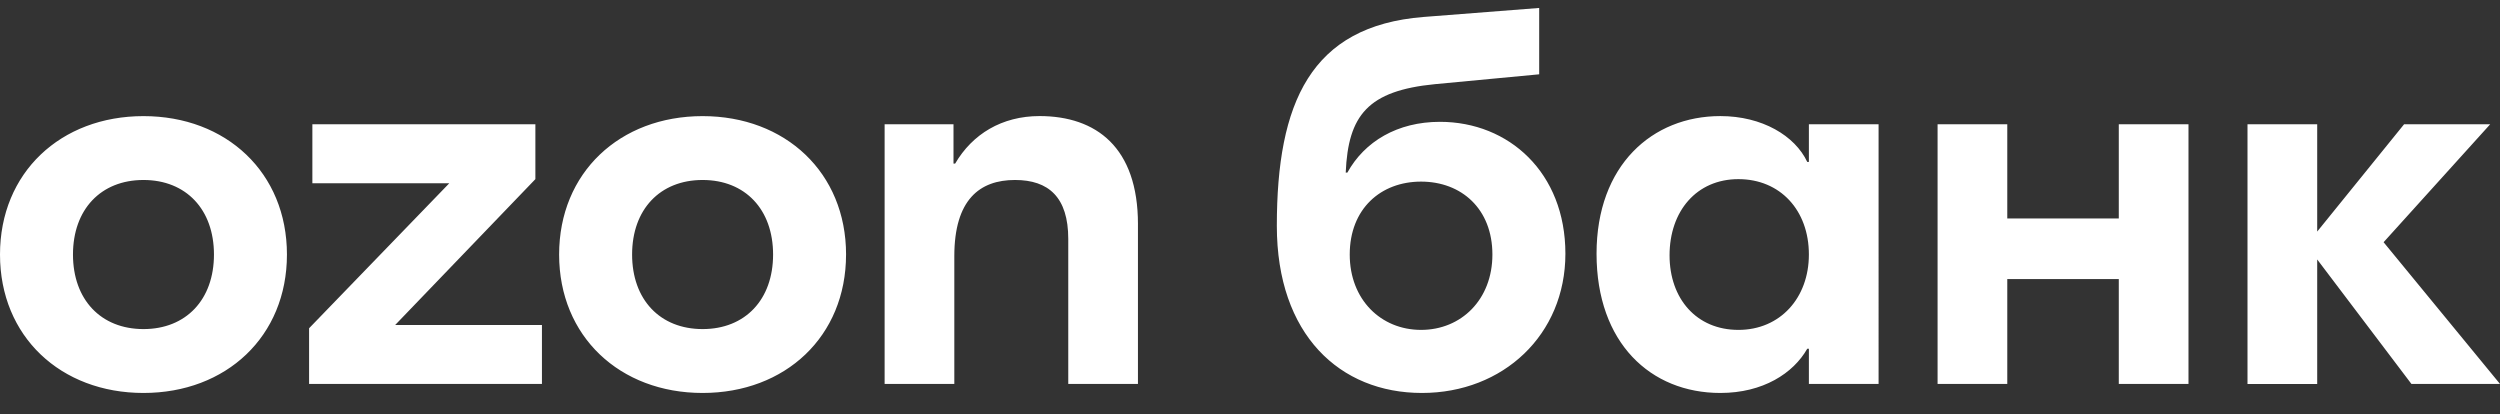
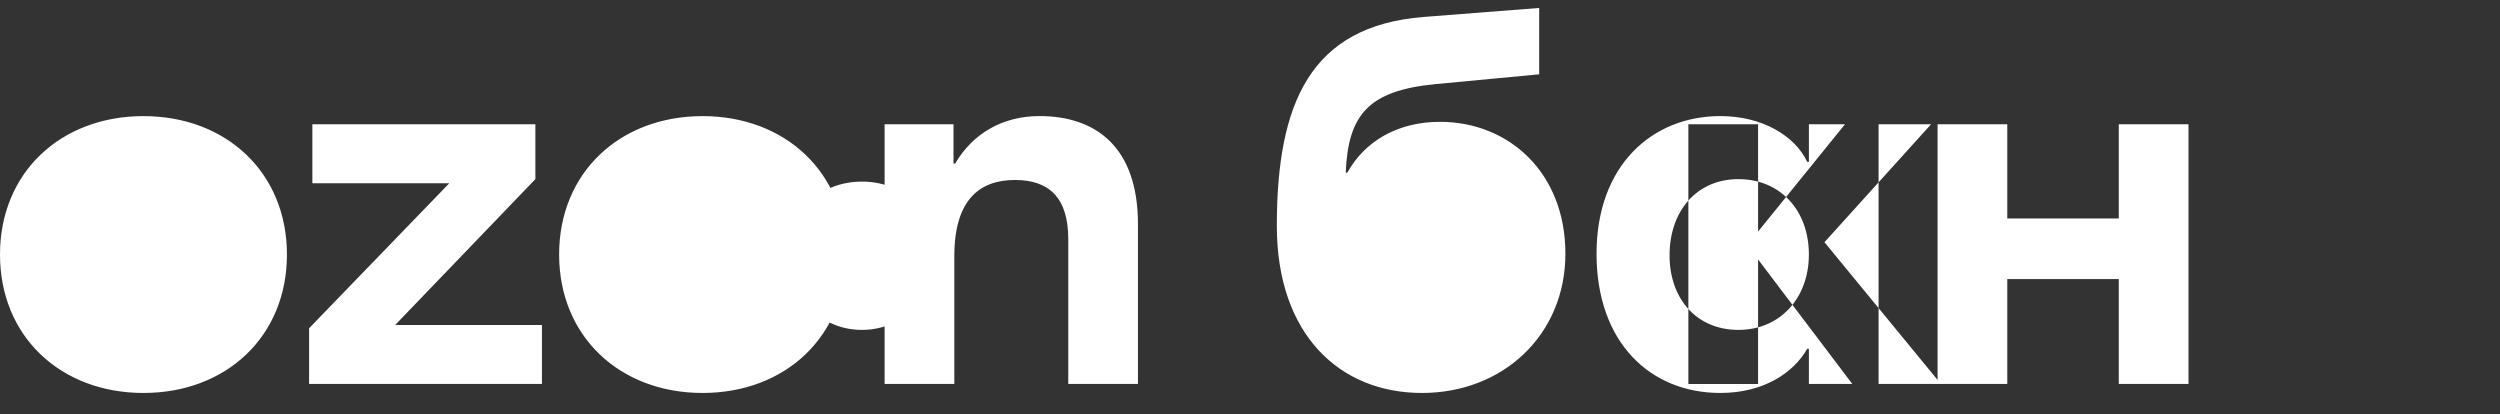
<svg xmlns="http://www.w3.org/2000/svg" width="157" height="26" fill="none">
  <rect width="100%" height="100%" fill="#333333" stroke="none" />
-   <path fill="#fff" d="M18.02 15.985c0 5.144-3.812 8.693-9.01 8.693-5.201 0-9.01-3.55-9.01-8.693 0-5.144 3.81-8.693 9.01-8.693s9.01 3.549 9.01 8.693m35.112 0c0 5.144-3.81 8.693-9.01 8.693-5.198 0-9.009-3.55-9.009-8.693 0-5.144 3.81-8.693 9.01-8.693 5.198 0 9.01 3.549 9.01 8.693m18.33-1.904v10.032h-4.376v-9.105c0-2.623-1.236-3.705-3.346-3.705-2.214 0-3.81 1.233-3.81 4.785v8.025h-4.377V7.804h4.326v2.47h.103c1.081-1.852 2.936-2.985 5.304-2.985 3.55.003 6.177 1.957 6.177 6.792m65.973-6.277v16.309h-4.377v-6.586h-7.003v6.586h-4.377V7.804h4.377v5.915h7.003V7.804zm-23.839 0v2.366h-.102c-.772-1.645-2.833-2.88-5.458-2.88-4.273 0-7.775 3.086-7.775 8.642 0 5.609 3.399 8.746 7.775 8.746 2.677 0 4.583-1.236 5.458-2.778h.102v2.213h4.377V7.804zm-23.167-.153c-2.677 0-4.736 1.235-5.817 3.19h-.103c.153-3.602 1.39-5.144 5.61-5.556l6.54-.618V.5l-7.26.565c-7.105.565-9.216 5.403-9.216 13.119 0 6.842 3.964 10.494 9.112 10.494 5.098 0 9.01-3.652 9.01-8.746 0-5.091-3.552-8.281-7.876-8.281m-70.814.153v3.705h8.598l-8.804 9.105v3.499h14.623v-3.705h-9.216l8.804-9.158V7.804zm89.555 12.913c-2.628 0-4.324-1.954-4.324-4.682 0-2.778 1.699-4.785 4.324-4.785s4.426 1.954 4.426 4.732c0 2.728-1.802 4.735-4.426 4.735M4.583 15.985c0 2.828 1.75 4.681 4.427 4.681s4.427-1.85 4.427-4.681-1.75-4.682-4.427-4.682c-2.678 0-4.427 1.851-4.427 4.682m35.113 0c0 2.828 1.75 4.681 4.427 4.681s4.427-1.85 4.427-4.681-1.75-4.682-4.427-4.682-4.427 1.851-4.427 4.682m49.547 4.732c-2.522 0-4.48-1.904-4.48-4.732 0-2.881 1.956-4.58 4.48-4.58 2.523 0 4.48 1.699 4.48 4.58 0 2.828-1.957 4.732-4.48 4.732m62.196 3.396-5.919-7.82v7.82h-4.377V7.804h4.377v6.739l5.457-6.739h5.407l-6.694 7.407 7.31 8.9h-5.561z" />
+   <path fill="#fff" d="M18.02 15.985c0 5.144-3.812 8.693-9.01 8.693-5.201 0-9.01-3.55-9.01-8.693 0-5.144 3.81-8.693 9.01-8.693s9.01 3.549 9.01 8.693m35.112 0c0 5.144-3.81 8.693-9.01 8.693-5.198 0-9.009-3.55-9.009-8.693 0-5.144 3.81-8.693 9.01-8.693 5.198 0 9.01 3.549 9.01 8.693m18.33-1.904v10.032h-4.376v-9.105c0-2.623-1.236-3.705-3.346-3.705-2.214 0-3.81 1.233-3.81 4.785v8.025h-4.377V7.804h4.326v2.47h.103c1.081-1.852 2.936-2.985 5.304-2.985 3.55.003 6.177 1.957 6.177 6.792m65.973-6.277v16.309h-4.377v-6.586h-7.003v6.586h-4.377V7.804h4.377v5.915h7.003V7.804zm-23.839 0v2.366h-.102c-.772-1.645-2.833-2.88-5.458-2.88-4.273 0-7.775 3.086-7.775 8.642 0 5.609 3.399 8.746 7.775 8.746 2.677 0 4.583-1.236 5.458-2.778h.102v2.213h4.377V7.804zm-23.167-.153c-2.677 0-4.736 1.235-5.817 3.19h-.103c.153-3.602 1.39-5.144 5.61-5.556l6.54-.618V.5l-7.26.565c-7.105.565-9.216 5.403-9.216 13.119 0 6.842 3.964 10.494 9.112 10.494 5.098 0 9.01-3.652 9.01-8.746 0-5.091-3.552-8.281-7.876-8.281m-70.814.153v3.705h8.598l-8.804 9.105v3.499h14.623v-3.705h-9.216l8.804-9.158V7.804zm89.555 12.913c-2.628 0-4.324-1.954-4.324-4.682 0-2.778 1.699-4.785 4.324-4.785s4.426 1.954 4.426 4.732c0 2.728-1.802 4.735-4.426 4.735M4.583 15.985c0 2.828 1.75 4.681 4.427 4.681s4.427-1.85 4.427-4.681-1.75-4.682-4.427-4.682c-2.678 0-4.427 1.851-4.427 4.682c0 2.828 1.75 4.681 4.427 4.681s4.427-1.85 4.427-4.681-1.75-4.682-4.427-4.682-4.427 1.851-4.427 4.682m49.547 4.732c-2.522 0-4.48-1.904-4.48-4.732 0-2.881 1.956-4.58 4.48-4.58 2.523 0 4.48 1.699 4.48 4.58 0 2.828-1.957 4.732-4.48 4.732m62.196 3.396-5.919-7.82v7.82h-4.377V7.804h4.377v6.739l5.457-6.739h5.407l-6.694 7.407 7.31 8.9h-5.561z" />
</svg>